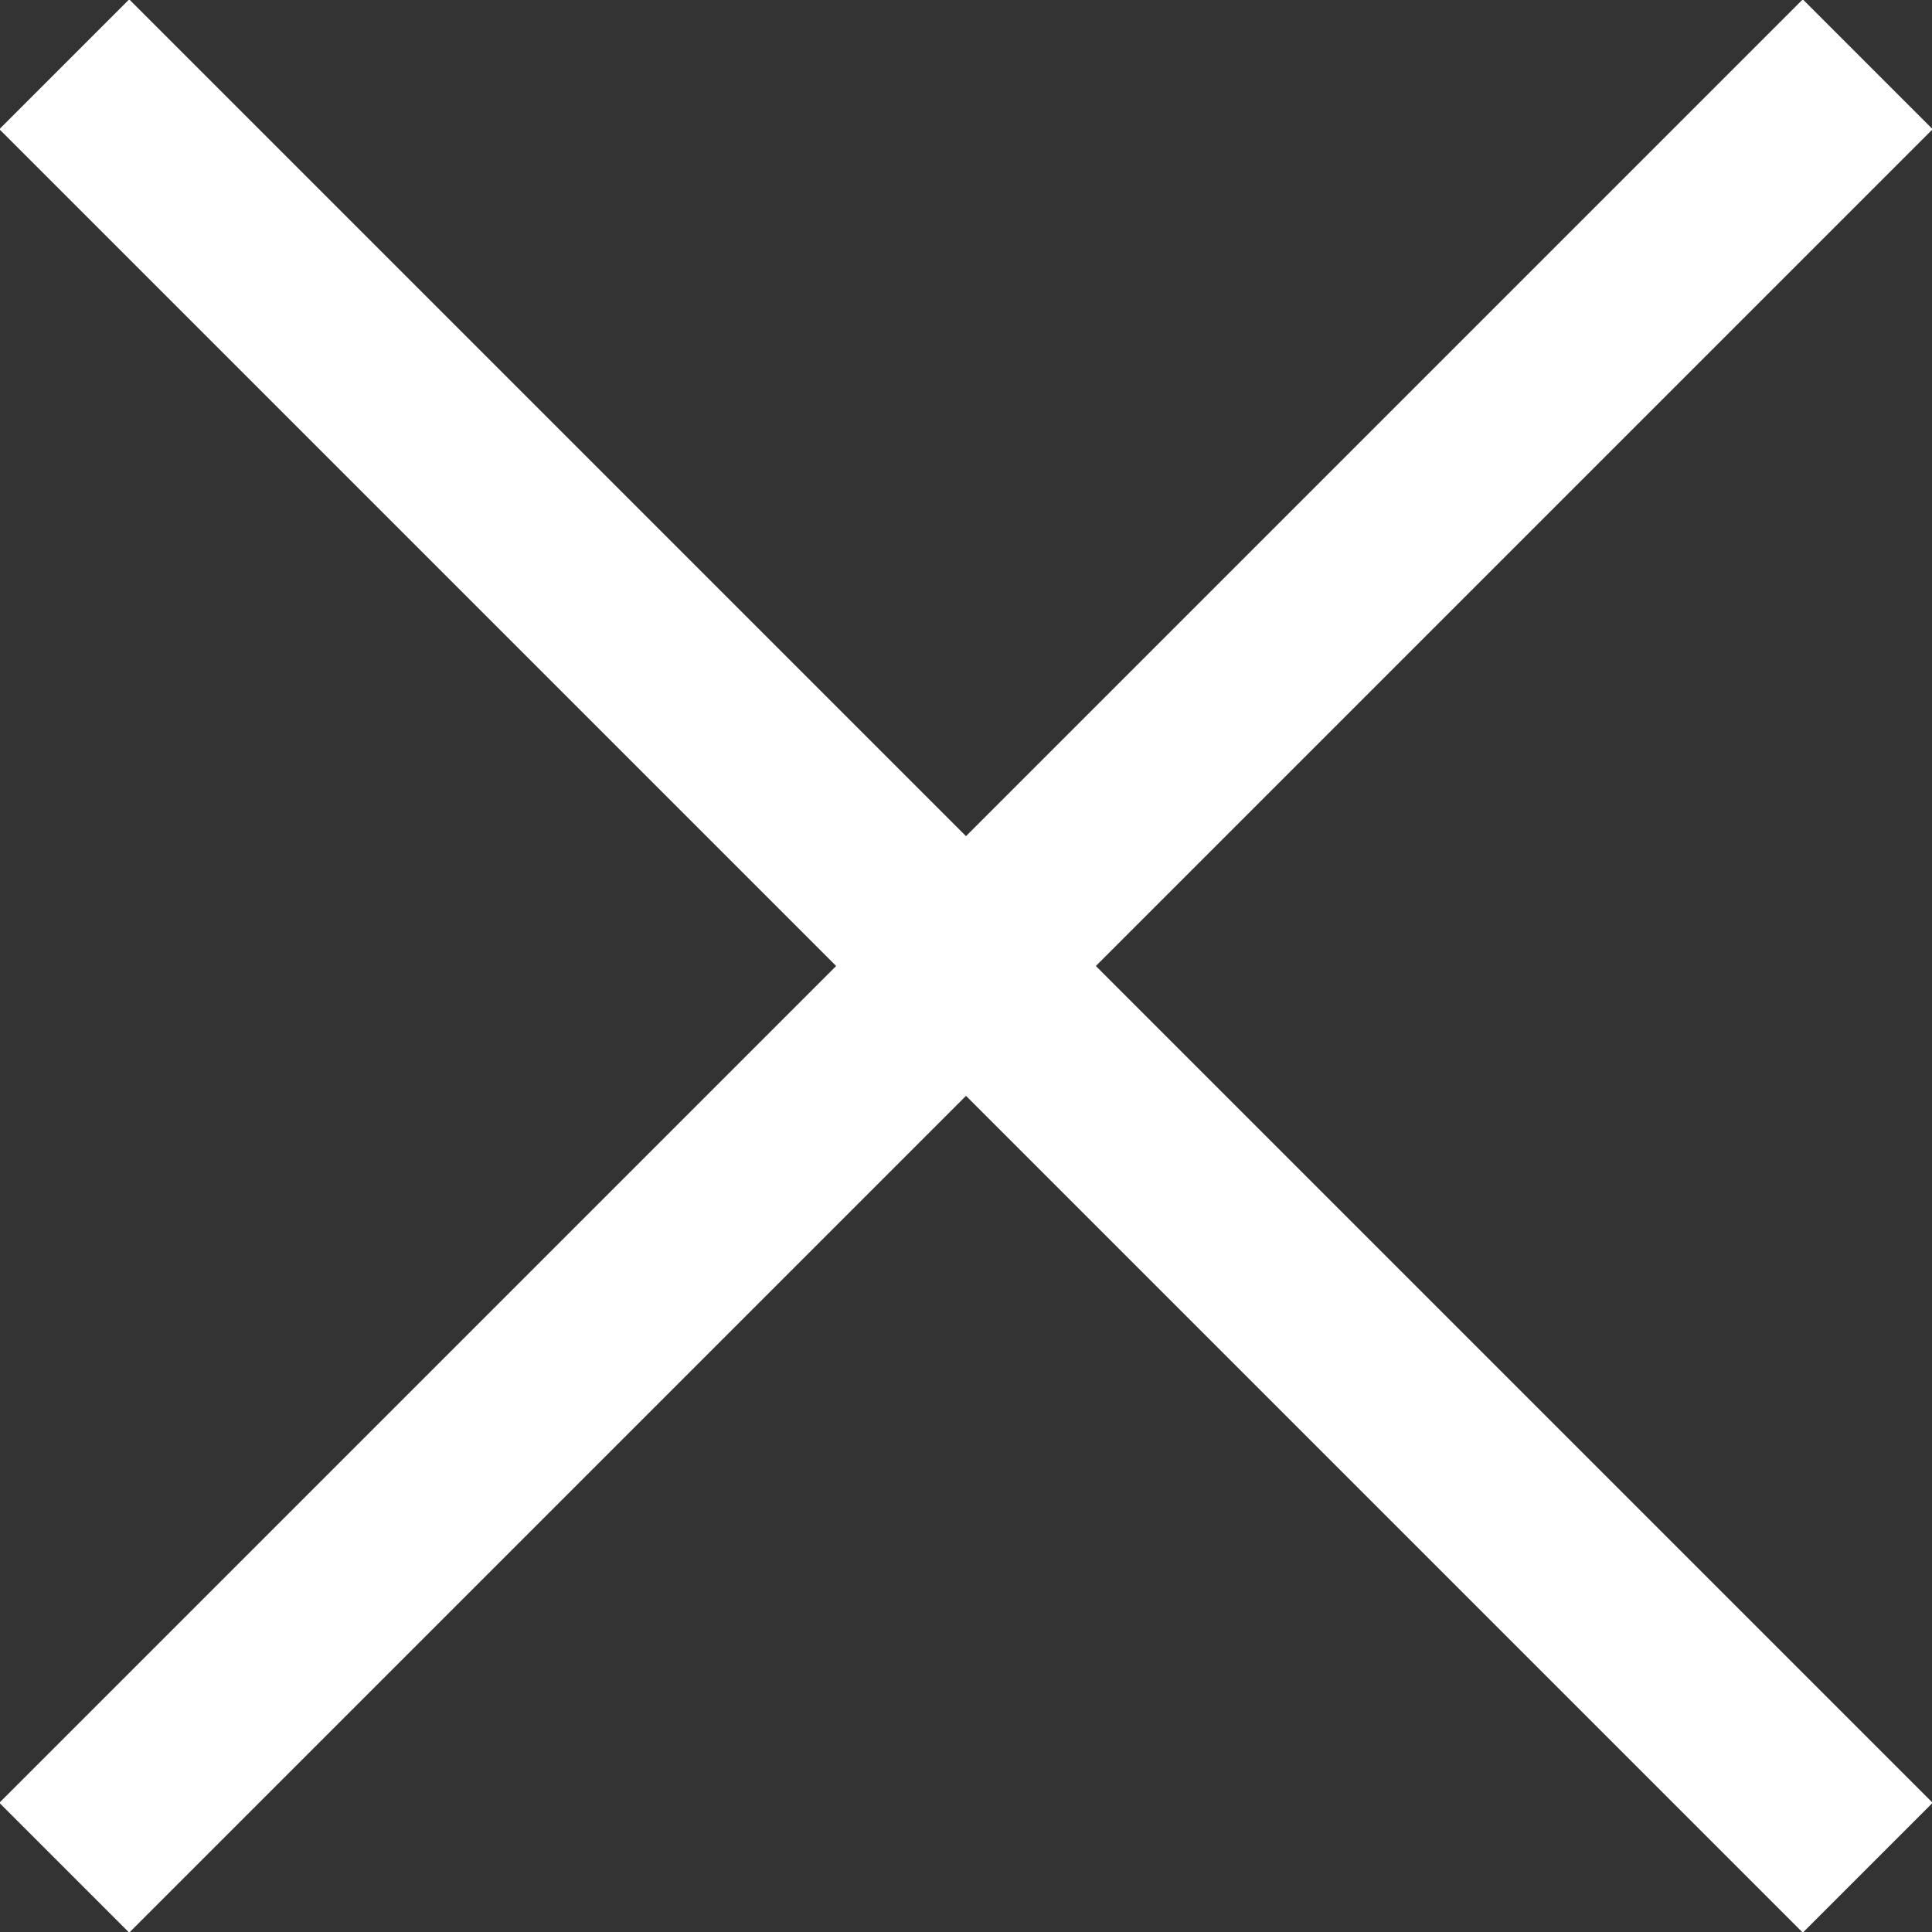
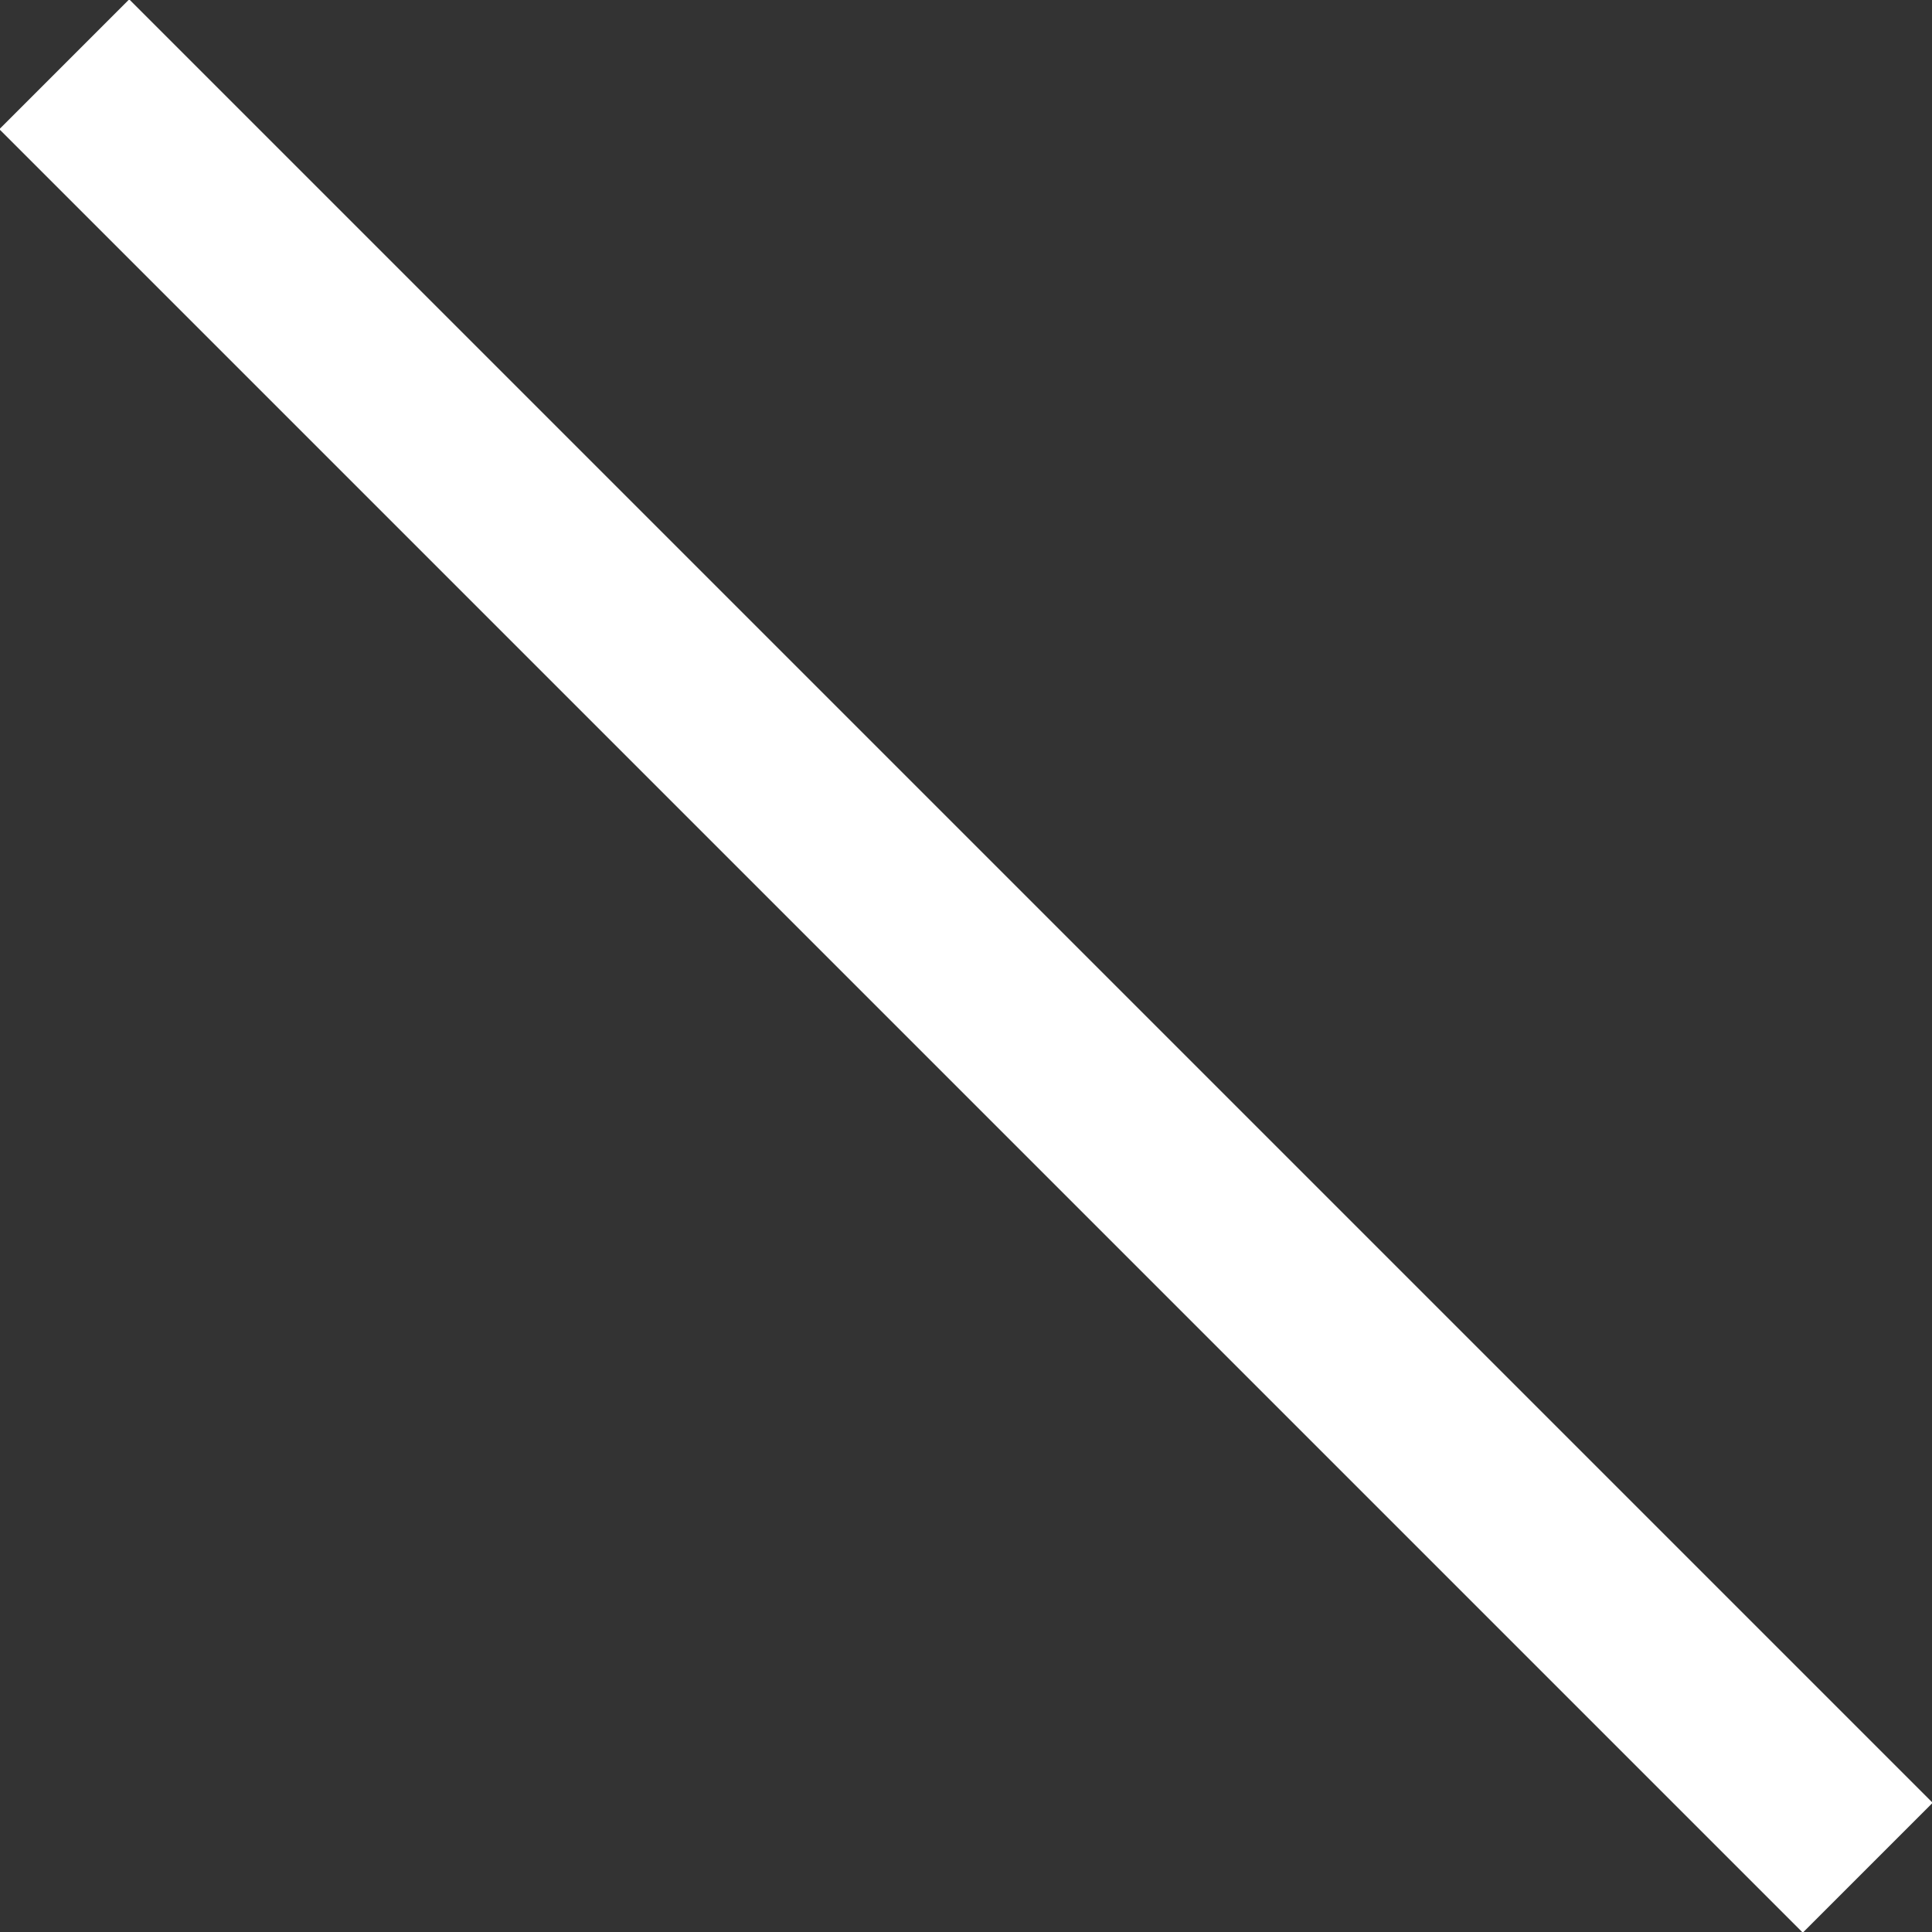
<svg xmlns="http://www.w3.org/2000/svg" id="_レイヤー_2" viewBox="0 0 10.52 10.52">
  <rect x="0" y="0" width="10.52" height="10.52" fill="#333333" stroke="none" />
  <defs>
    <style>.cls-1{fill:none;stroke:#fff;stroke-miterlimit:10;}</style>
  </defs>
  <g id="_レイヤー_1-2">
    <line class="cls-1" x1=".35" y1=".35" x2="10.17" y2="10.17" />
-     <line class="cls-1" x1="10.17" y1=".35" x2=".35" y2="10.17" />
  </g>
</svg>